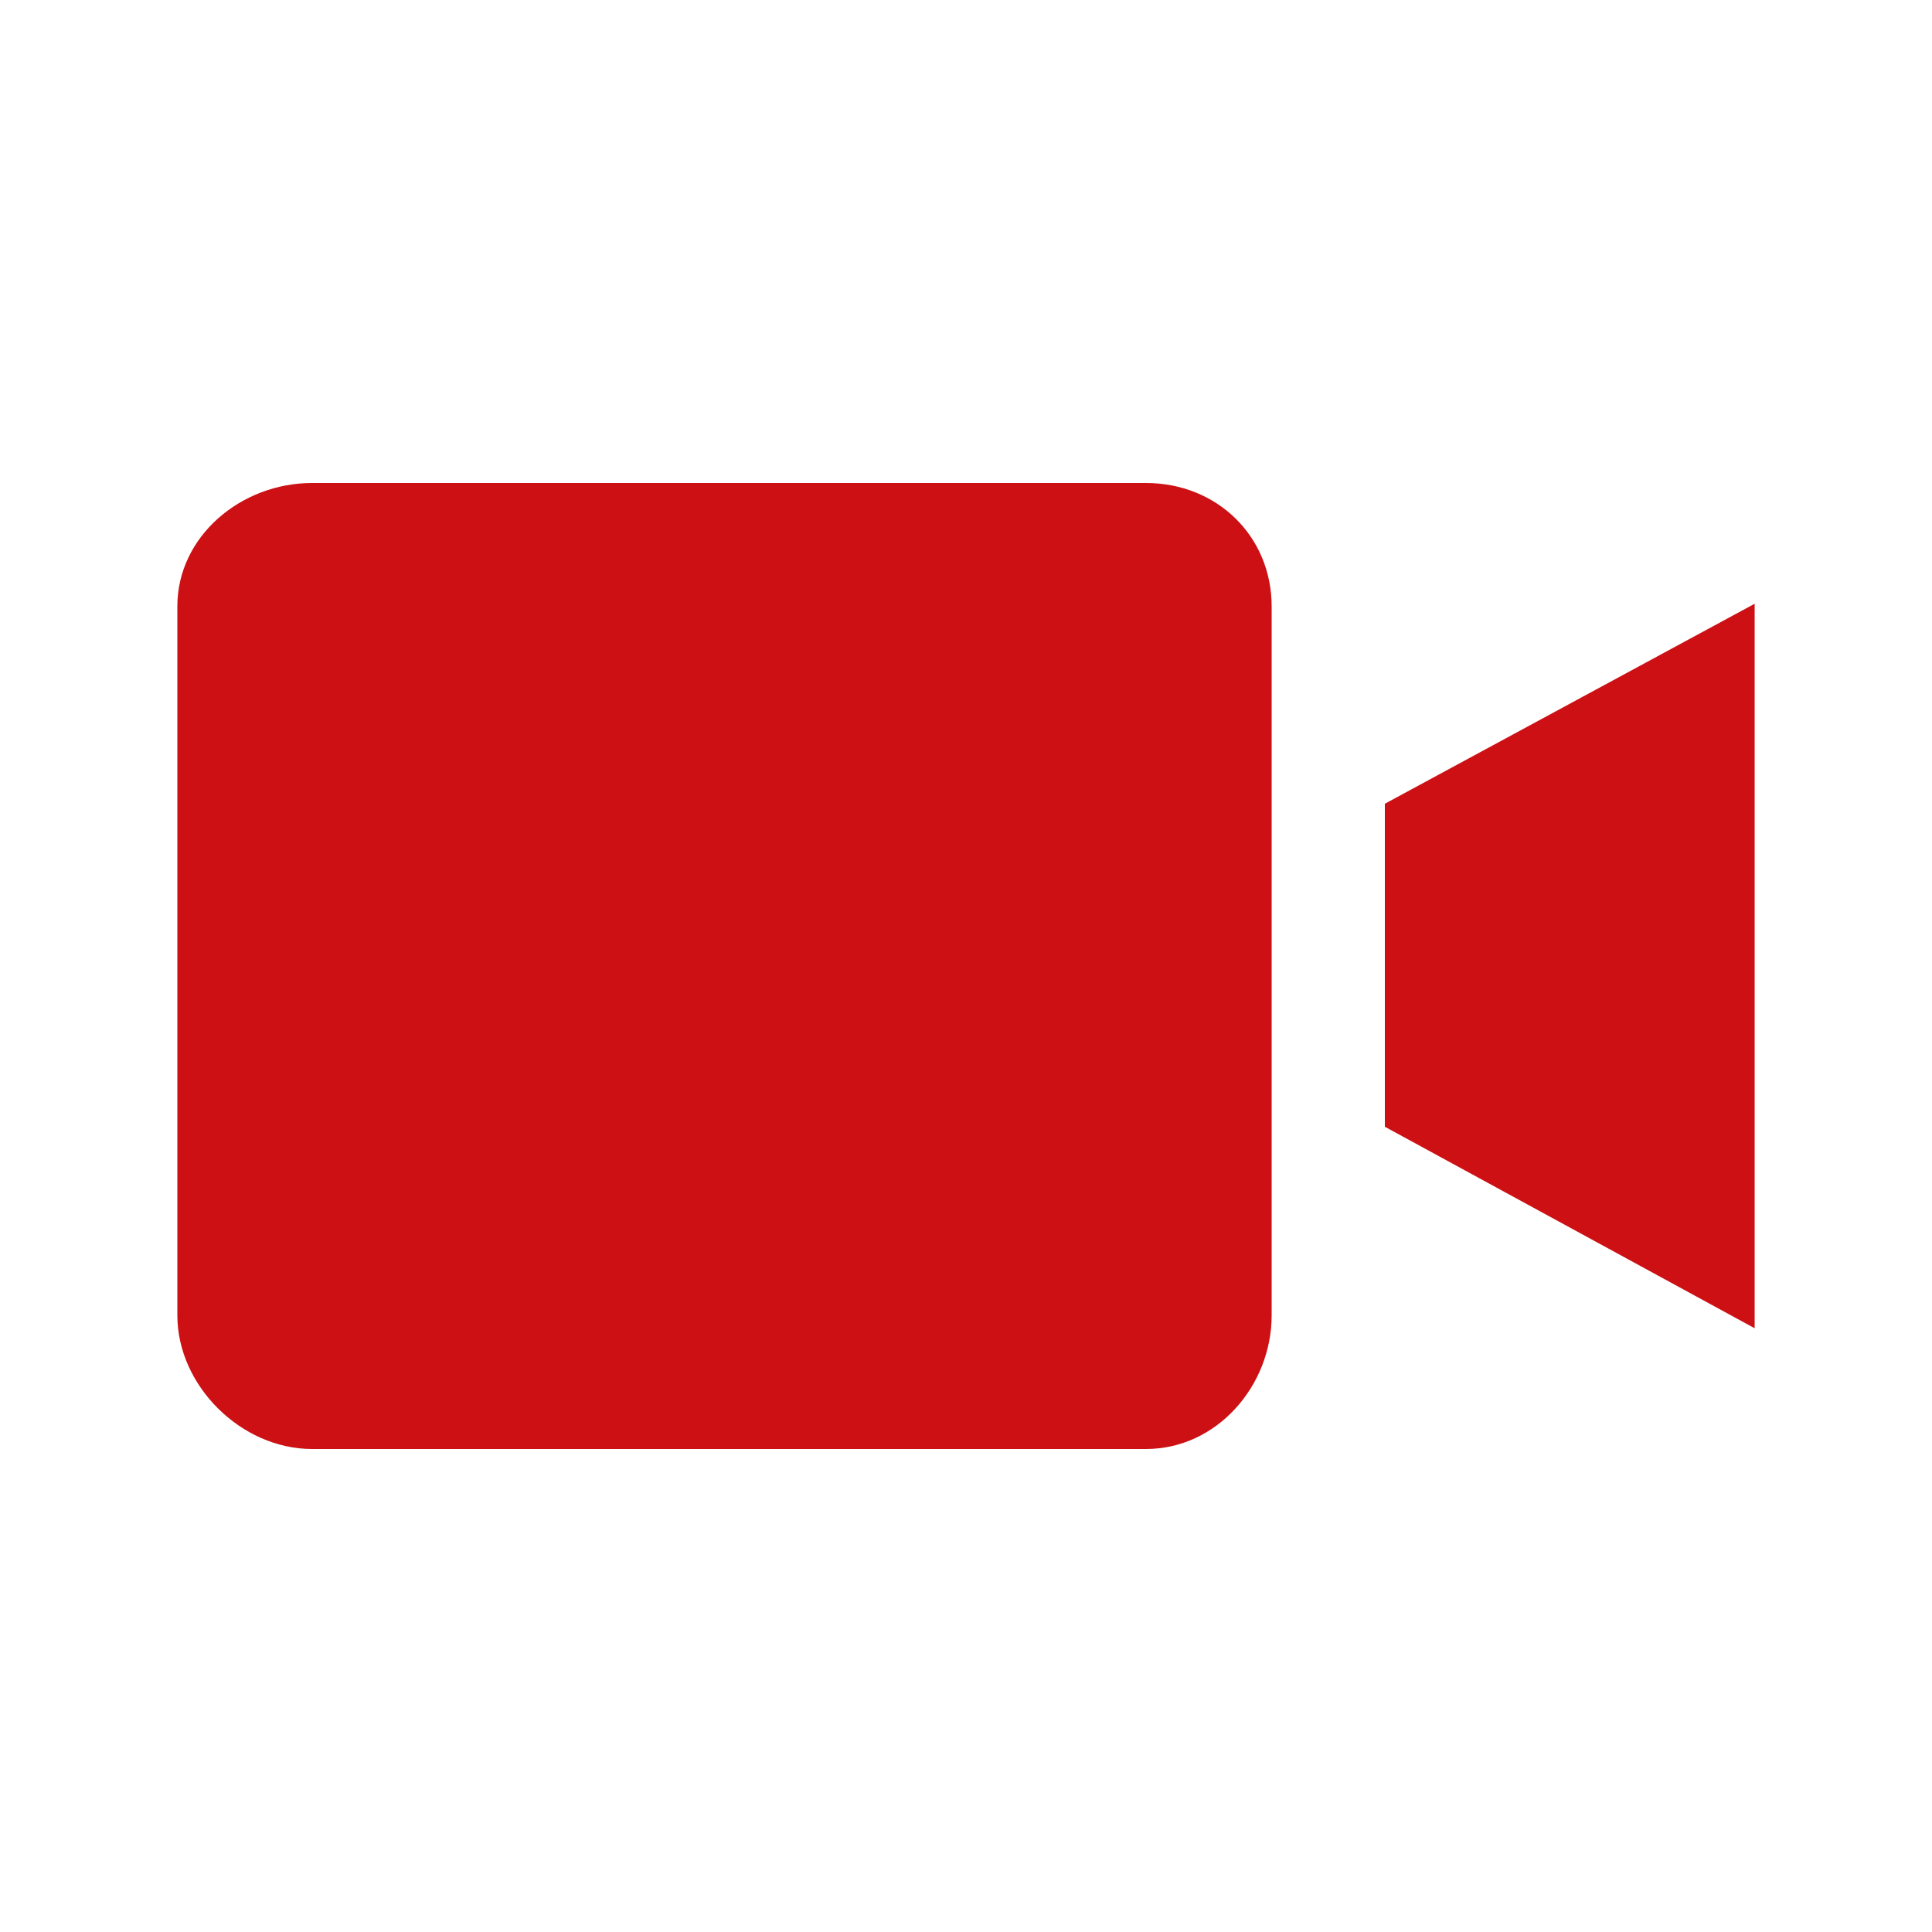
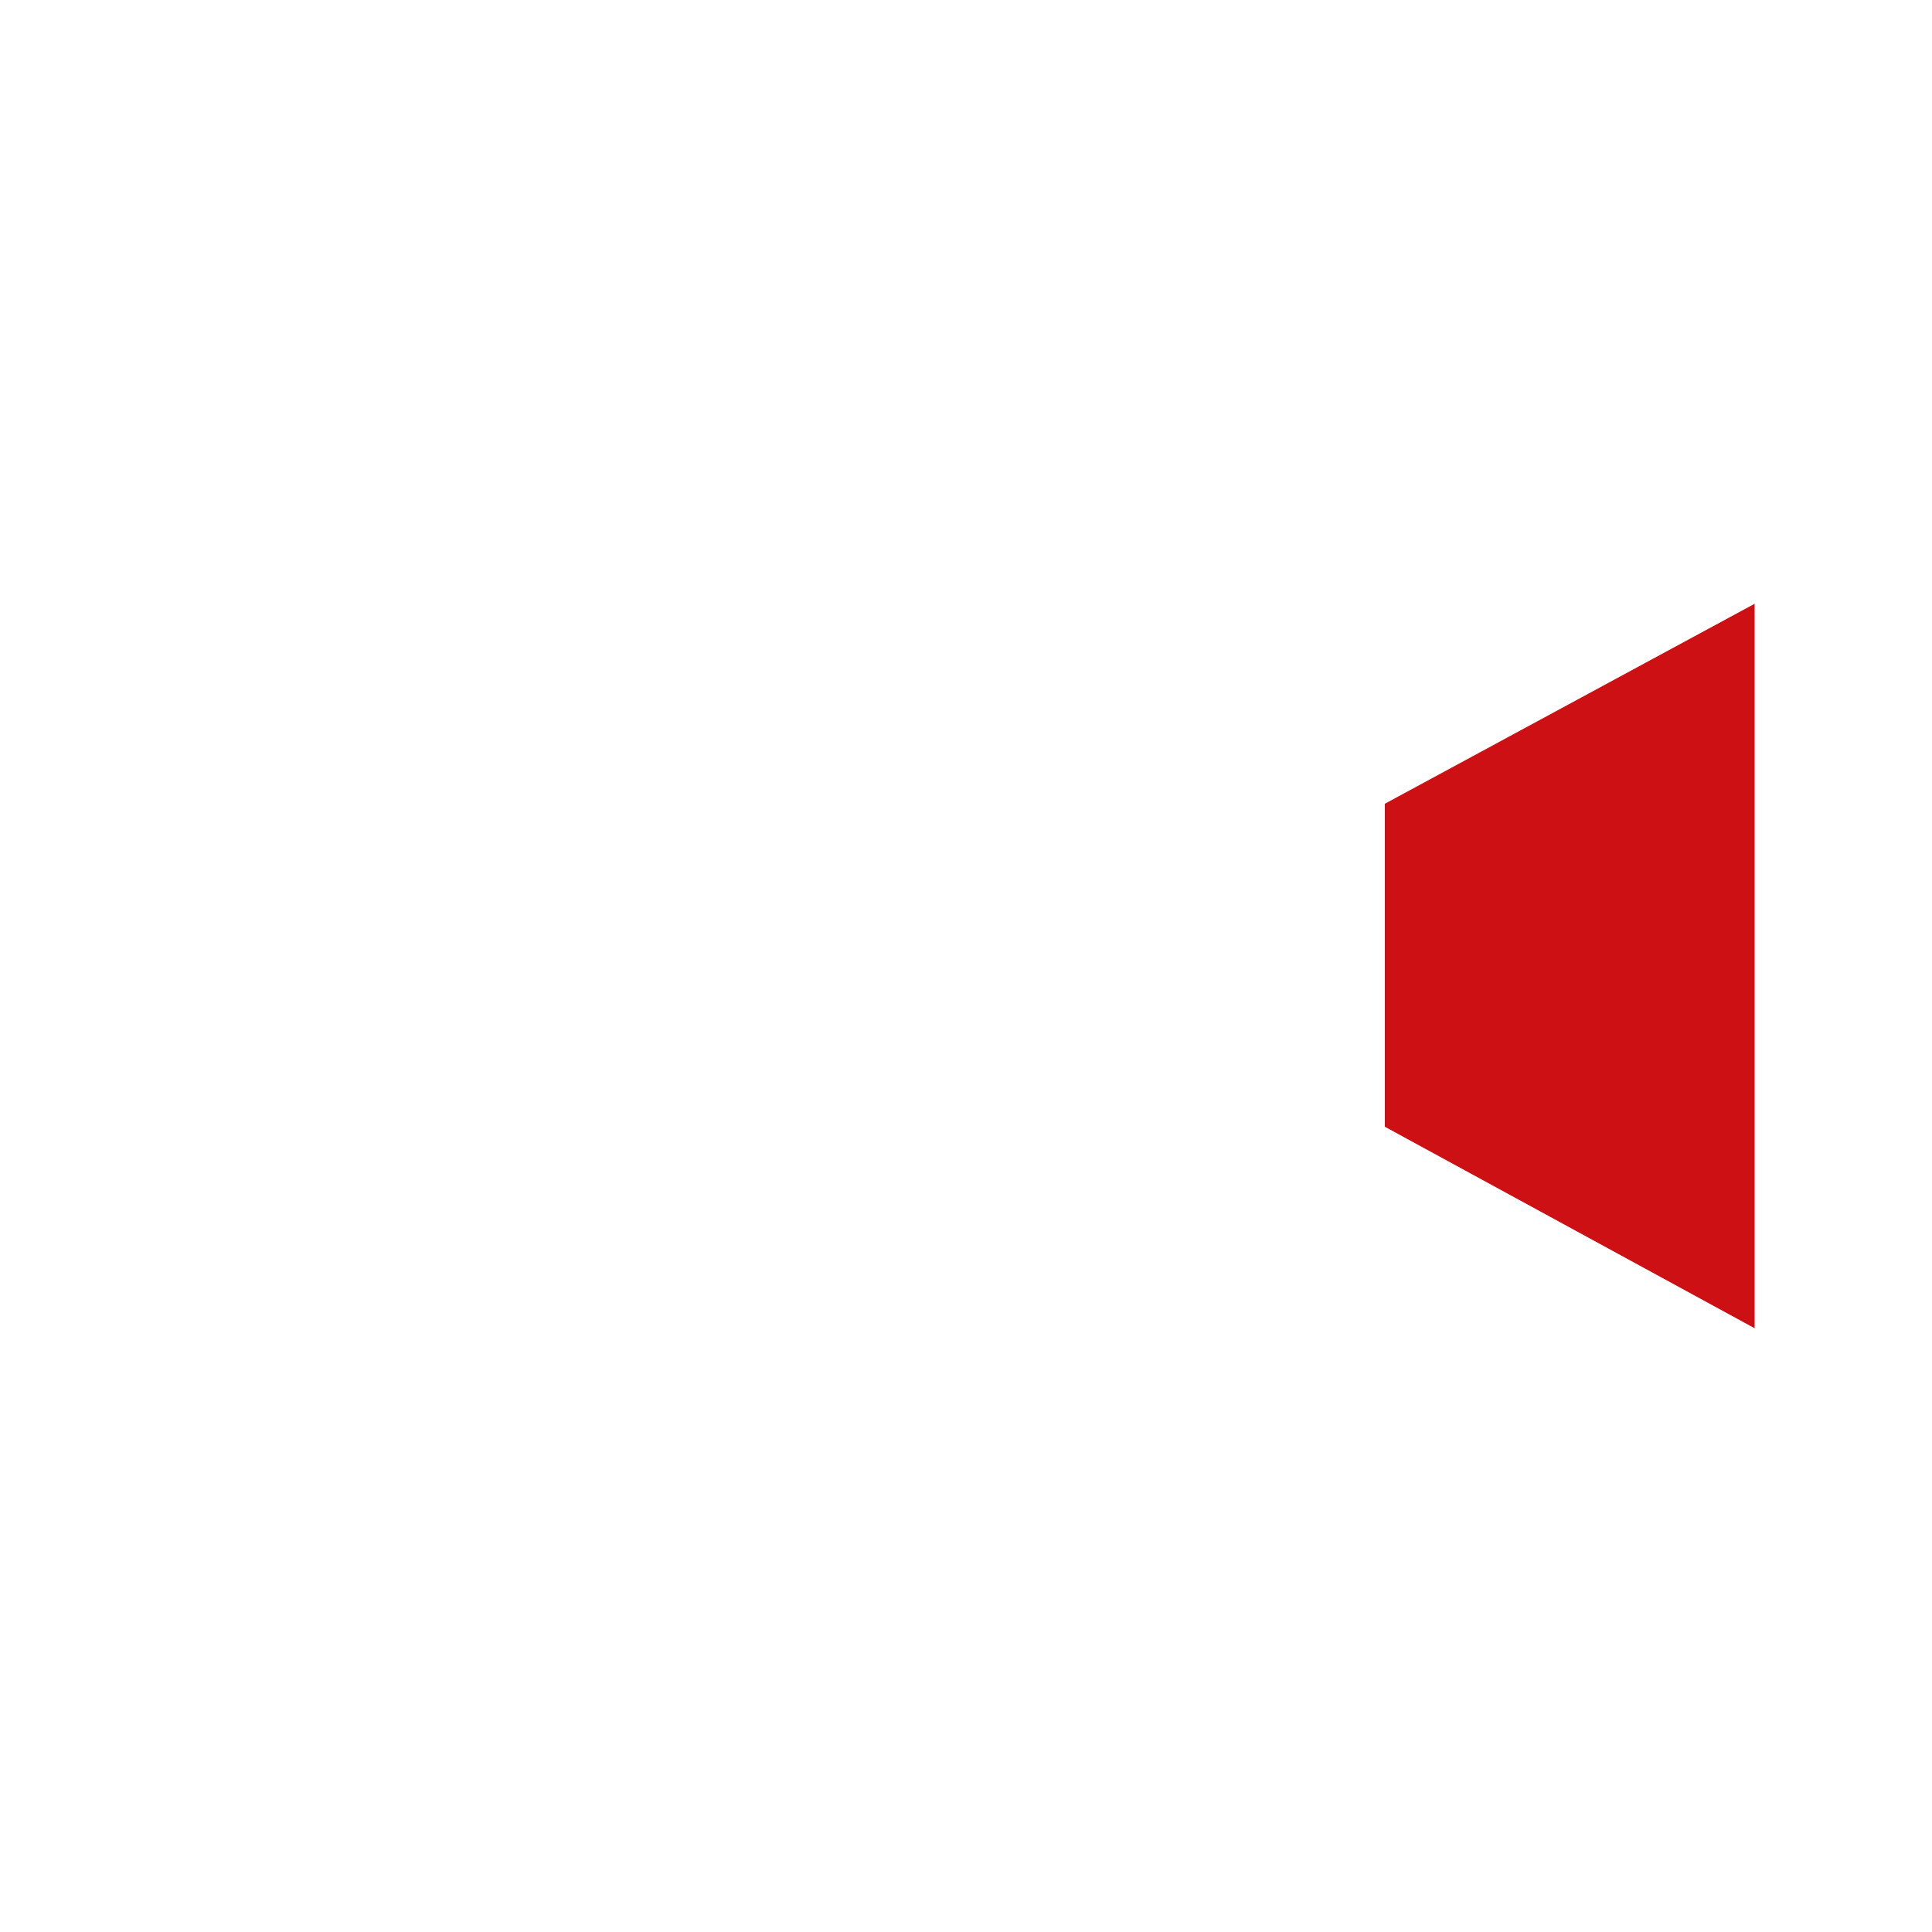
<svg xmlns="http://www.w3.org/2000/svg" version="1.1" id="Layer_1" x="0px" y="0px" width="512px" height="512px" viewBox="0 0 512 512" enable-background="new 0 0 512 512" xml:space="preserve">
  <g>
-     <path fill="#CC1014" d="M303.7,128h-221C63.9,128,47,142.1,47,160.7v187.9C47,367.2,63.9,384,82.7,384h221   c18.8,0,33.3-16.8,33.3-35.399V160.7C337,142.1,322.5,128,303.7,128z" />
    <path fill="#CC1014" d="M367,213V298.6L465,352V160L367,213z" />
  </g>
</svg>